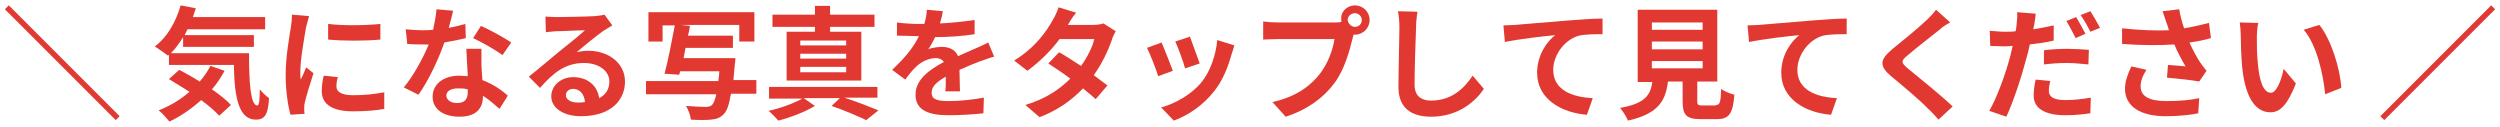
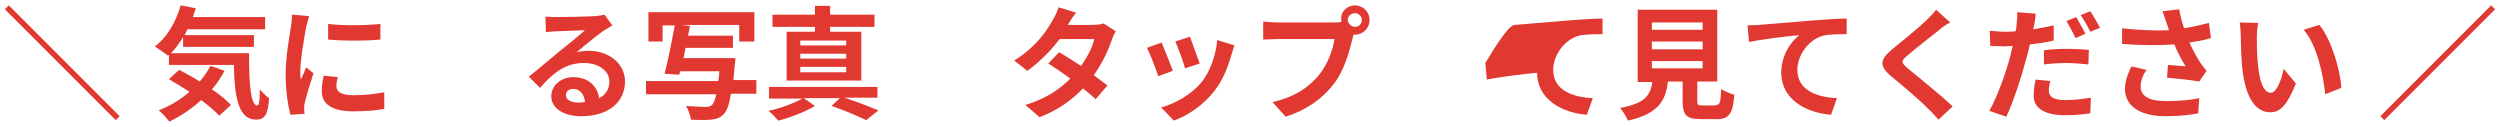
<svg xmlns="http://www.w3.org/2000/svg" version="1.1" id="レイヤー_1" x="0px" y="0px" viewBox="0 0 512 26" style="enable-background:new 0 0 512 26;" xml:space="preserve">
  <style type="text/css">
	.st0{fill:#E13831;}
</style>
  <g>
    <path class="st0" d="M1,1.9l0.8-0.8l22.7,22.7l-0.8,0.8L1,1.9z" />
    <path class="st0" d="M51,10.9c0,6,0.3,10.7,1.7,10.7c0.4,0,0.5-1.3,0.5-3.3c0.6,0.7,1.3,1.4,1.9,1.8c-0.2,3.1-0.7,4.4-2.7,4.4   c-3.6,0-4.4-4.8-4.5-11.2H34.6v-2.1l-0.2,0.2c-0.6-0.5-2-1.4-2.7-1.9C34.1,7.8,36,4.6,37,1.1l3.1,0.6c-0.2,0.6-0.4,1.2-0.6,1.8   h14.8v2.5H38.4c-0.2,0.4-0.4,0.8-0.6,1.2h14.2v2.4H37.5V7.6c-0.8,1.3-1.6,2.4-2.5,3.3H51z M46,14.5c-0.8,1.4-1.6,2.7-2.6,3.8   c1.6,1.1,3,2.2,3.9,3.2l-2.4,2.2c-0.9-1-2.2-2.1-3.7-3.2c-2,1.8-4.2,3.3-6.5,4.4c-0.5-0.6-1.5-1.8-2.2-2.3c2.3-0.9,4.5-2.2,6.3-3.8   c-1.4-0.9-2.9-1.8-4.2-2.6l2.1-1.9c1.3,0.7,2.8,1.5,4.2,2.4c0.9-1,1.6-2.1,2.2-3.2L46,14.5z" />
    <path class="st0" d="M62.7,5.5c-0.3,1.7-1.2,6.7-1.2,9.2c0,0.5,0,1.1,0.1,1.6c0.4-0.8,0.8-1.7,1.1-2.5l1.5,1.2   c-0.7,2.1-1.5,4.8-1.8,6.1c-0.1,0.4-0.1,0.9-0.1,1.2c0,0.3,0,0.7,0.1,1l-2.9,0.2c-0.5-1.7-1-4.8-1-8.2c0-3.7,0.8-8,1.1-9.9   c0.1-0.7,0.2-1.6,0.2-2.4l3.5,0.3C63.2,3.8,62.8,5,62.7,5.5z M68.9,17.7c0,1.1,1,1.8,3.5,1.8c2.2,0,4.1-0.2,6.3-0.6l0,3.4   c-1.6,0.3-3.6,0.5-6.4,0.5c-4.3,0-6.4-1.5-6.4-4.1c0-1,0.1-2,0.4-3.2l2.9,0.3C69,16.4,68.9,17,68.9,17.7z M77.9,4.9v3.2   c-3.1,0.3-7.6,0.3-10.7,0V4.9C70.3,5.3,75.2,5.2,77.9,4.9z" />
-     <path class="st0" d="M91.9,5.7c1.2-0.2,2.4-0.5,3.4-0.8l0.1,2.9c-1.1,0.3-2.7,0.6-4.4,0.9c-1.2,3.5-3.3,7.9-5.3,10.7l-3-1.5   c2-2.4,4-6.1,5.1-8.8c-0.4,0-0.9,0-1.3,0c-1,0-2,0-3.1-0.1L83.1,6c1.1,0.1,2.4,0.2,3.3,0.2c0.8,0,1.5,0,2.3-0.1   c0.3-1.4,0.6-2.9,0.7-4.2l3.4,0.3C92.6,3.1,92.3,4.3,91.9,5.7z M98.6,13.2c0,0.7,0.1,1.9,0.2,3.2c2.1,0.8,3.9,2,5.2,3.2l-1.7,2.7   c-0.9-0.8-2-1.8-3.4-2.7c0,0.1,0,0.2,0,0.2c0,2.3-1.3,4.1-4.8,4.1c-3.1,0-5.5-1.4-5.5-4.1c0-2.4,2-4.3,5.5-4.3   c0.6,0,1.1,0.1,1.7,0.1c-0.1-1.8-0.2-4.1-0.3-5.6h3.1C98.6,11.1,98.6,12.1,98.6,13.2z M93.6,21.1c1.7,0,2.2-0.9,2.2-2.3   c0-0.1,0-0.3,0-0.5c-0.7-0.2-1.3-0.2-2-0.2c-1.5,0-2.4,0.6-2.4,1.5C91.5,20.5,92.3,21.1,93.6,21.1z M96.9,7.8l1.6-2.5   c1.8,0.8,4.9,2.5,6.2,3.4l-1.8,2.6C101.5,10.2,98.6,8.6,96.9,7.8z" />
    <path class="st0" d="M113.8,3.5c1.3,0,6.7-0.1,8.1-0.2c1-0.1,1.6-0.2,1.9-0.3l1.6,2.2c-0.6,0.4-1.2,0.7-1.8,1.1   c-1.3,0.9-4,3.1-5.5,4.4c0.8-0.2,1.6-0.3,2.4-0.3c4.2,0,7.5,2.6,7.5,6.3c0,3.9-3,7.1-9,7.1c-3.5,0-6.1-1.6-6.1-4.1   c0-2,1.8-3.9,4.5-3.9c3.1,0,5,1.9,5.3,4.3c1.4-0.7,2.1-1.9,2.1-3.4c0-2.2-2.2-3.8-5.2-3.8c-3.8,0-6.3,2-9,5.1l-2.3-2.3   c1.8-1.4,4.8-4,6.3-5.2c1.4-1.1,4-3.2,5.2-4.3c-1.3,0-4.7,0.2-6,0.2c-0.7,0.1-1.5,0.1-2,0.2l-0.1-3.2   C112.2,3.4,113.1,3.5,113.8,3.5z M118.3,21c0.5,0,1,0,1.5-0.1c-0.1-1.6-1.1-2.7-2.4-2.7c-0.9,0-1.5,0.6-1.5,1.2   C115.8,20.3,116.8,21,118.3,21z" />
    <path class="st0" d="M154.7,19.2h-5c-0.4,2.3-0.8,3.5-1.5,4.2c-0.7,0.7-1.4,1-2.6,1.1c-0.9,0.1-2.5,0.1-4.1,0c-0.1-0.8-0.5-2-1-2.8   c1.7,0.1,3.3,0.2,4,0.2c0.5,0,0.9-0.1,1.2-0.3c0.4-0.3,0.7-1,1-2.3h-14.4v-2.7h14.8c0.1-0.6,0.2-1.2,0.2-2h-8l-0.2,0.7l-3-0.2   c0.7-2.6,1.5-6.7,2.1-9.9h-2.5v3.3h-2.9v-6h21.7v6h-3.1V5.1h-12l1.9,0.2c-0.1,0.6-0.2,1.3-0.4,2h9.2v2.5h-9.7   c-0.1,0.7-0.3,1.4-0.4,2.1h10.6c0,0,0,0.8-0.1,1.2c-0.1,1.2-0.2,2.3-0.3,3.3h4.7V19.2z" />
    <path class="st0" d="M172.9,20c2.5,0.8,5.3,1.9,7,2.6l-2.5,2c-1.7-0.8-4.4-2-7.1-2.9l1.7-1.6h-7.4l2.3,1.6c-2,1.2-5.1,2.4-7.5,3   c-0.5-0.6-1.4-1.5-2-2c2.4-0.5,5.3-1.6,6.9-2.5h-6.8v-2.4h22.2V20H172.9z M166.9,5.5h-8.7V3h8.7V1.2h3.1V3h9.1v2.5H170v1h6.4v10   h-15.3v-10h5.8V5.5z M173.3,8.3h-9.4v1h9.4V8.3z M173.3,11h-9.4v1h9.4V11z M173.3,13.7h-9.4v1.1h9.4V13.7z" />
-     <path class="st0" d="M192.5,4.8c2.4-0.1,4.9-0.4,7.1-0.7l0,2.9c-2.4,0.4-5.4,0.6-8.1,0.6c-0.4,0.9-0.9,1.8-1.4,2.5   c0.6-0.3,2-0.5,2.8-0.5c1.5,0,2.8,0.6,3.3,1.9c1.3-0.6,2.3-1,3.4-1.5c1-0.4,1.8-0.8,2.8-1.3l1.2,2.9c-0.8,0.2-2.1,0.7-3,1   c-1.1,0.4-2.5,1-4.1,1.7c0,1.4,0.1,3.2,0.1,4.4h-3c0.1-0.7,0.1-1.9,0.1-3c-1.9,1.1-2.9,2-2.9,3.3c0,1.4,1.2,1.7,3.6,1.7   c2.1,0,4.9-0.3,7.1-0.7l-0.1,3.2c-1.6,0.2-4.7,0.4-7.1,0.4c-3.9,0-6.8-0.9-6.8-4.2c0-3.2,3-5.2,5.8-6.7c-0.4-0.6-1-0.8-1.7-0.8   c-1.4,0-3,0.8-3.9,1.7c-0.8,0.7-1.5,1.6-2.3,2.7l-2.7-2c2.6-2.4,4.4-4.6,5.5-6.9c-0.1,0-0.2,0-0.3,0c-1,0-2.8-0.1-4.2-0.1V4.6   c1.3,0.2,3.1,0.3,4.4,0.3c0.4,0,0.8,0,1.2,0c0.3-1,0.5-2,0.5-2.9l3.3,0.3C193,3,192.8,3.8,192.5,4.8z" />
    <path class="st0" d="M218.7,5.1h5.1c0.8,0,1.6-0.1,2.2-0.3l2.5,1.6c-0.3,0.5-0.6,1.1-0.8,1.8c-0.7,2-1.9,4.7-3.7,7.2   c1.1,0.8,2,1.5,2.8,2.1l-2.4,2.8c-0.7-0.6-1.6-1.4-2.6-2.2c-2.2,2.3-5,4.4-8.9,5.9l-2.9-2.5c4.3-1.3,7.1-3.3,9.2-5.4   c-1.6-1.2-3.3-2.3-4.5-3.1l2.2-2.3c1.3,0.7,2.9,1.8,4.5,2.8c1.3-1.8,2.4-4,2.7-5.5h-7.1c-1.7,2.3-4.1,4.7-6.6,6.5l-2.7-2.1   c4.4-2.7,6.7-6.1,7.9-8.3c0.4-0.6,0.9-1.7,1.2-2.6l3.6,1.1C219.6,3.5,219,4.6,218.7,5.1z" />
    <path class="st0" d="M240.2,14.5l-3,1.1c-0.4-1.3-1.7-4.7-2.3-5.8l3-1.1C238.5,10.1,239.7,13.2,240.2,14.5z M252.2,11.2   c-0.7,2.5-1.7,5.1-3.4,7.3c-2.3,3-5.4,5.1-8.4,6.2l-2.6-2.7c2.7-0.7,6.2-2.6,8.3-5.2c1.7-2.1,2.9-5.4,3.2-8.6l3.5,1.1   C252.5,10.2,252.4,10.7,252.2,11.2z M245.7,13l-3,1c-0.3-1.2-1.4-4.2-2-5.5l3-1C244.1,8.6,245.3,11.9,245.7,13z" />
    <path class="st0" d="M277.5,1.1c1.6,0,3,1.3,3,3c0,1.6-1.3,3-3,3c-0.1,0-0.2,0-0.3,0c-0.1,0.3-0.1,0.5-0.2,0.8   c-0.6,2.4-1.6,6.3-3.7,9.1c-2.2,3-5.6,5.5-10,6.9l-2.7-3c4.9-1.1,7.8-3.3,9.8-5.9c1.6-2.1,2.6-4.9,2.9-7h-11.6   c-1.1,0-2.3,0.1-3,0.1V4.4c0.7,0.1,2.1,0.2,3,0.2h11.6c0.3,0,0.9,0,1.4-0.1c0-0.1,0-0.3,0-0.5C274.5,2.4,275.9,1.1,277.5,1.1z    M277.5,5.5c0.8,0,1.4-0.6,1.4-1.4c0-0.8-0.7-1.4-1.4-1.4c-0.8,0-1.5,0.6-1.5,1.4C276.1,4.8,276.7,5.5,277.5,5.5z" />
-     <path class="st0" d="M290,5.9c-0.1,2.7-0.3,8.3-0.3,11.4c0,2.5,1.5,3.3,3.4,3.3c4.1,0,6.7-2.4,8.5-5.1l2.3,2.7   c-1.6,2.4-5.1,5.7-10.8,5.7c-4.1,0-6.7-1.8-6.7-6.1c0-3.3,0.2-9.9,0.2-12.1c0-1.2-0.1-2.4-0.3-3.4l4,0.1C290.1,3.6,290,4.9,290,5.9   z" />
-     <path class="st0" d="M310.3,5.1c2.1-0.2,6.2-0.5,10.8-0.9c2.6-0.2,5.3-0.4,7.1-0.4l0,3.2c-1.3,0-3.5,0-4.8,0.3c-3,0.8-5.3,4-5.3,7   c0,4.1,3.8,5.6,8.1,5.8l-1.2,3.4c-5.2-0.4-10.2-3.2-10.2-8.6c0-3.6,2-6.4,3.7-7.7c-2.3,0.2-7.4,0.8-10.3,1.4l-0.3-3.4   C308.8,5.2,309.8,5.1,310.3,5.1z" />
+     <path class="st0" d="M310.3,5.1c2.1-0.2,6.2-0.5,10.8-0.9c2.6-0.2,5.3-0.4,7.1-0.4l0,3.2c-1.3,0-3.5,0-4.8,0.3c-3,0.8-5.3,4-5.3,7   c0,4.1,3.8,5.6,8.1,5.8l-1.2,3.4c-5.2-0.4-10.2-3.2-10.2-8.6c-2.3,0.2-7.4,0.8-10.3,1.4l-0.3-3.4   C308.8,5.2,309.8,5.1,310.3,5.1z" />
    <path class="st0" d="M351.4,21.5c0.8,0,1-0.4,1.1-3.3c0.6,0.5,1.9,1,2.7,1.2c-0.3,3.9-1.1,5-3.6,5h-3.3c-3,0-3.7-0.9-3.7-3.7v-4h-3   c-0.5,4-2,6.6-8.2,8c-0.3-0.8-1.1-2-1.6-2.6c5.1-0.9,6.2-2.6,6.6-5.3h-3V2h16.3v14.7h-4.1v4c0,0.8,0.2,0.9,1.1,0.9H351.4z    M338.3,6.1h10.4V4.6h-10.4V6.1z M338.3,10.1h10.4V8.5h-10.4V10.1z M338.3,14h10.4v-1.5h-10.4V14z" />
    <path class="st0" d="M360.3,5.1c2.1-0.2,6.2-0.5,10.8-0.9c2.6-0.2,5.3-0.4,7.1-0.4l0,3.2c-1.3,0-3.5,0-4.8,0.3c-3,0.8-5.3,4-5.3,7   c0,4.1,3.8,5.6,8.1,5.8l-1.2,3.4c-5.2-0.4-10.2-3.2-10.2-8.6c0-3.6,2-6.4,3.7-7.7c-2.3,0.2-7.4,0.8-10.3,1.4l-0.3-3.4   C358.8,5.2,359.8,5.1,360.3,5.1z" />
    <path class="st0" d="M397.2,6.1c-1.6,1.3-4.9,3.8-6.6,5.3c-1.3,1.1-1.3,1.4,0.1,2.6c1.9,1.6,6.6,5.3,9.2,7.8l-2.9,2.7   c-0.7-0.8-1.4-1.6-2.2-2.3c-1.5-1.6-5.2-4.7-7.5-6.6c-2.5-2.1-2.3-3.4,0.2-5.5c2-1.6,5.4-4.4,7.1-6c0.7-0.7,1.5-1.5,1.9-2.1   l2.9,2.6C398.6,5,397.7,5.6,397.2,6.1z" />
    <path class="st0" d="M416.6,5.1c-0.1,0.3-0.1,0.6-0.2,0.9c1.4-0.2,2.8-0.5,4.2-0.8v3.1c-1.5,0.4-3.2,0.6-4.9,0.8   c-0.2,1.1-0.5,2.2-0.8,3.2c-0.9,3.5-2.6,8.6-4,11.6l-3.5-1.2c1.5-2.5,3.4-7.7,4.3-11.2c0.2-0.7,0.3-1.4,0.5-2.1   c-0.6,0-1.1,0.1-1.6,0.1c-1.2,0-2.1-0.1-3-0.1l-0.1-3.1c1.3,0.1,2.1,0.2,3.1,0.2c0.7,0,1.5,0,2.2-0.1c0.1-0.5,0.2-1,0.2-1.4   c0.1-0.9,0.2-1.9,0.1-2.5l3.8,0.3C416.9,3.4,416.7,4.5,416.6,5.1z M419.6,18.6c0,1.1,0.8,1.9,3.4,1.9c1.7,0,3.4-0.2,5.2-0.5   l-0.1,3.2c-1.4,0.2-3.1,0.4-5.1,0.4c-4.2,0-6.5-1.4-6.5-4c0-1.2,0.2-2.4,0.4-3.3l3,0.3C419.7,17.3,419.6,18.1,419.6,18.6z    M423.4,10c1.4,0,2.9,0.1,4.4,0.2l-0.1,3c-1.2-0.1-2.8-0.3-4.3-0.3c-1.7,0-3.2,0.1-4.8,0.3v-2.9C420,10.1,421.7,10,423.4,10z    M427.1,6.9l-2,0.9c-0.5-1-1.3-2.5-1.9-3.5l2-0.8C425.7,4.4,426.6,5.9,427.1,6.9z M430.1,5.7l-2,0.8c-0.5-1-1.3-2.5-2-3.4l2-0.8   C428.7,3.2,429.6,4.8,430.1,5.7z" />
    <path class="st0" d="M442.9,2.3l3.4-0.4c0.2,1.3,0.6,2.7,1,3.9c1.8-0.3,3.5-0.7,5.1-1.1l0.4,3.1c-1.3,0.4-2.9,0.7-4.4,0.9   c0.7,1.6,1.6,3.2,2.2,4.1c0.4,0.6,0.9,1.2,1.3,1.7l-1.5,2.2c-1.4-0.3-4.5-0.6-6.6-0.8l0.2-2.6c1.2,0.1,2.9,0.2,3.6,0.3   c-0.7-1.2-1.6-2.8-2.3-4.5c-3,0.2-6.4,0.2-10.7-0.1l0-3.2c3.7,0.4,6.9,0.5,9.6,0.4c-0.2-0.6-0.3-1.1-0.5-1.5   C443.5,4.1,443.2,3.2,442.9,2.3z M438.4,17.7c0,2.1,1.9,3,5.3,3c2.7,0,4.9-0.2,6.7-0.6l-0.2,3.1c-1.4,0.3-3.7,0.6-6.7,0.6   c-5.1,0-8.3-2-8.3-5.6c0-1.5,0.5-2.9,1.3-4.6l3.1,0.7C438.8,15.5,438.4,16.6,438.4,17.7z" />
    <path class="st0" d="M462.2,7.6c0,1.6,0,3.5,0.2,5.3c0.3,3.6,1.1,6.1,2.7,6.1c1.2,0,2.2-2.9,2.6-4.9l2.5,3   c-1.7,4.3-3.2,5.9-5.2,5.9c-2.8,0-5.1-2.5-5.8-9.2c-0.2-2.3-0.3-5.2-0.3-6.7c0-0.7-0.1-1.8-0.2-2.5l3.8,0.1   C462.3,5.4,462.2,6.9,462.2,7.6z M479.5,18l-3.3,1.3c-0.4-4-1.7-10.1-4.4-13.2l3.2-1C477.4,8,479.3,14.2,479.5,18z" />
    <path class="st0" d="M511,1.9l-22.7,22.7l-0.8-0.8l22.7-22.7L511,1.9z" />
  </g>
</svg>